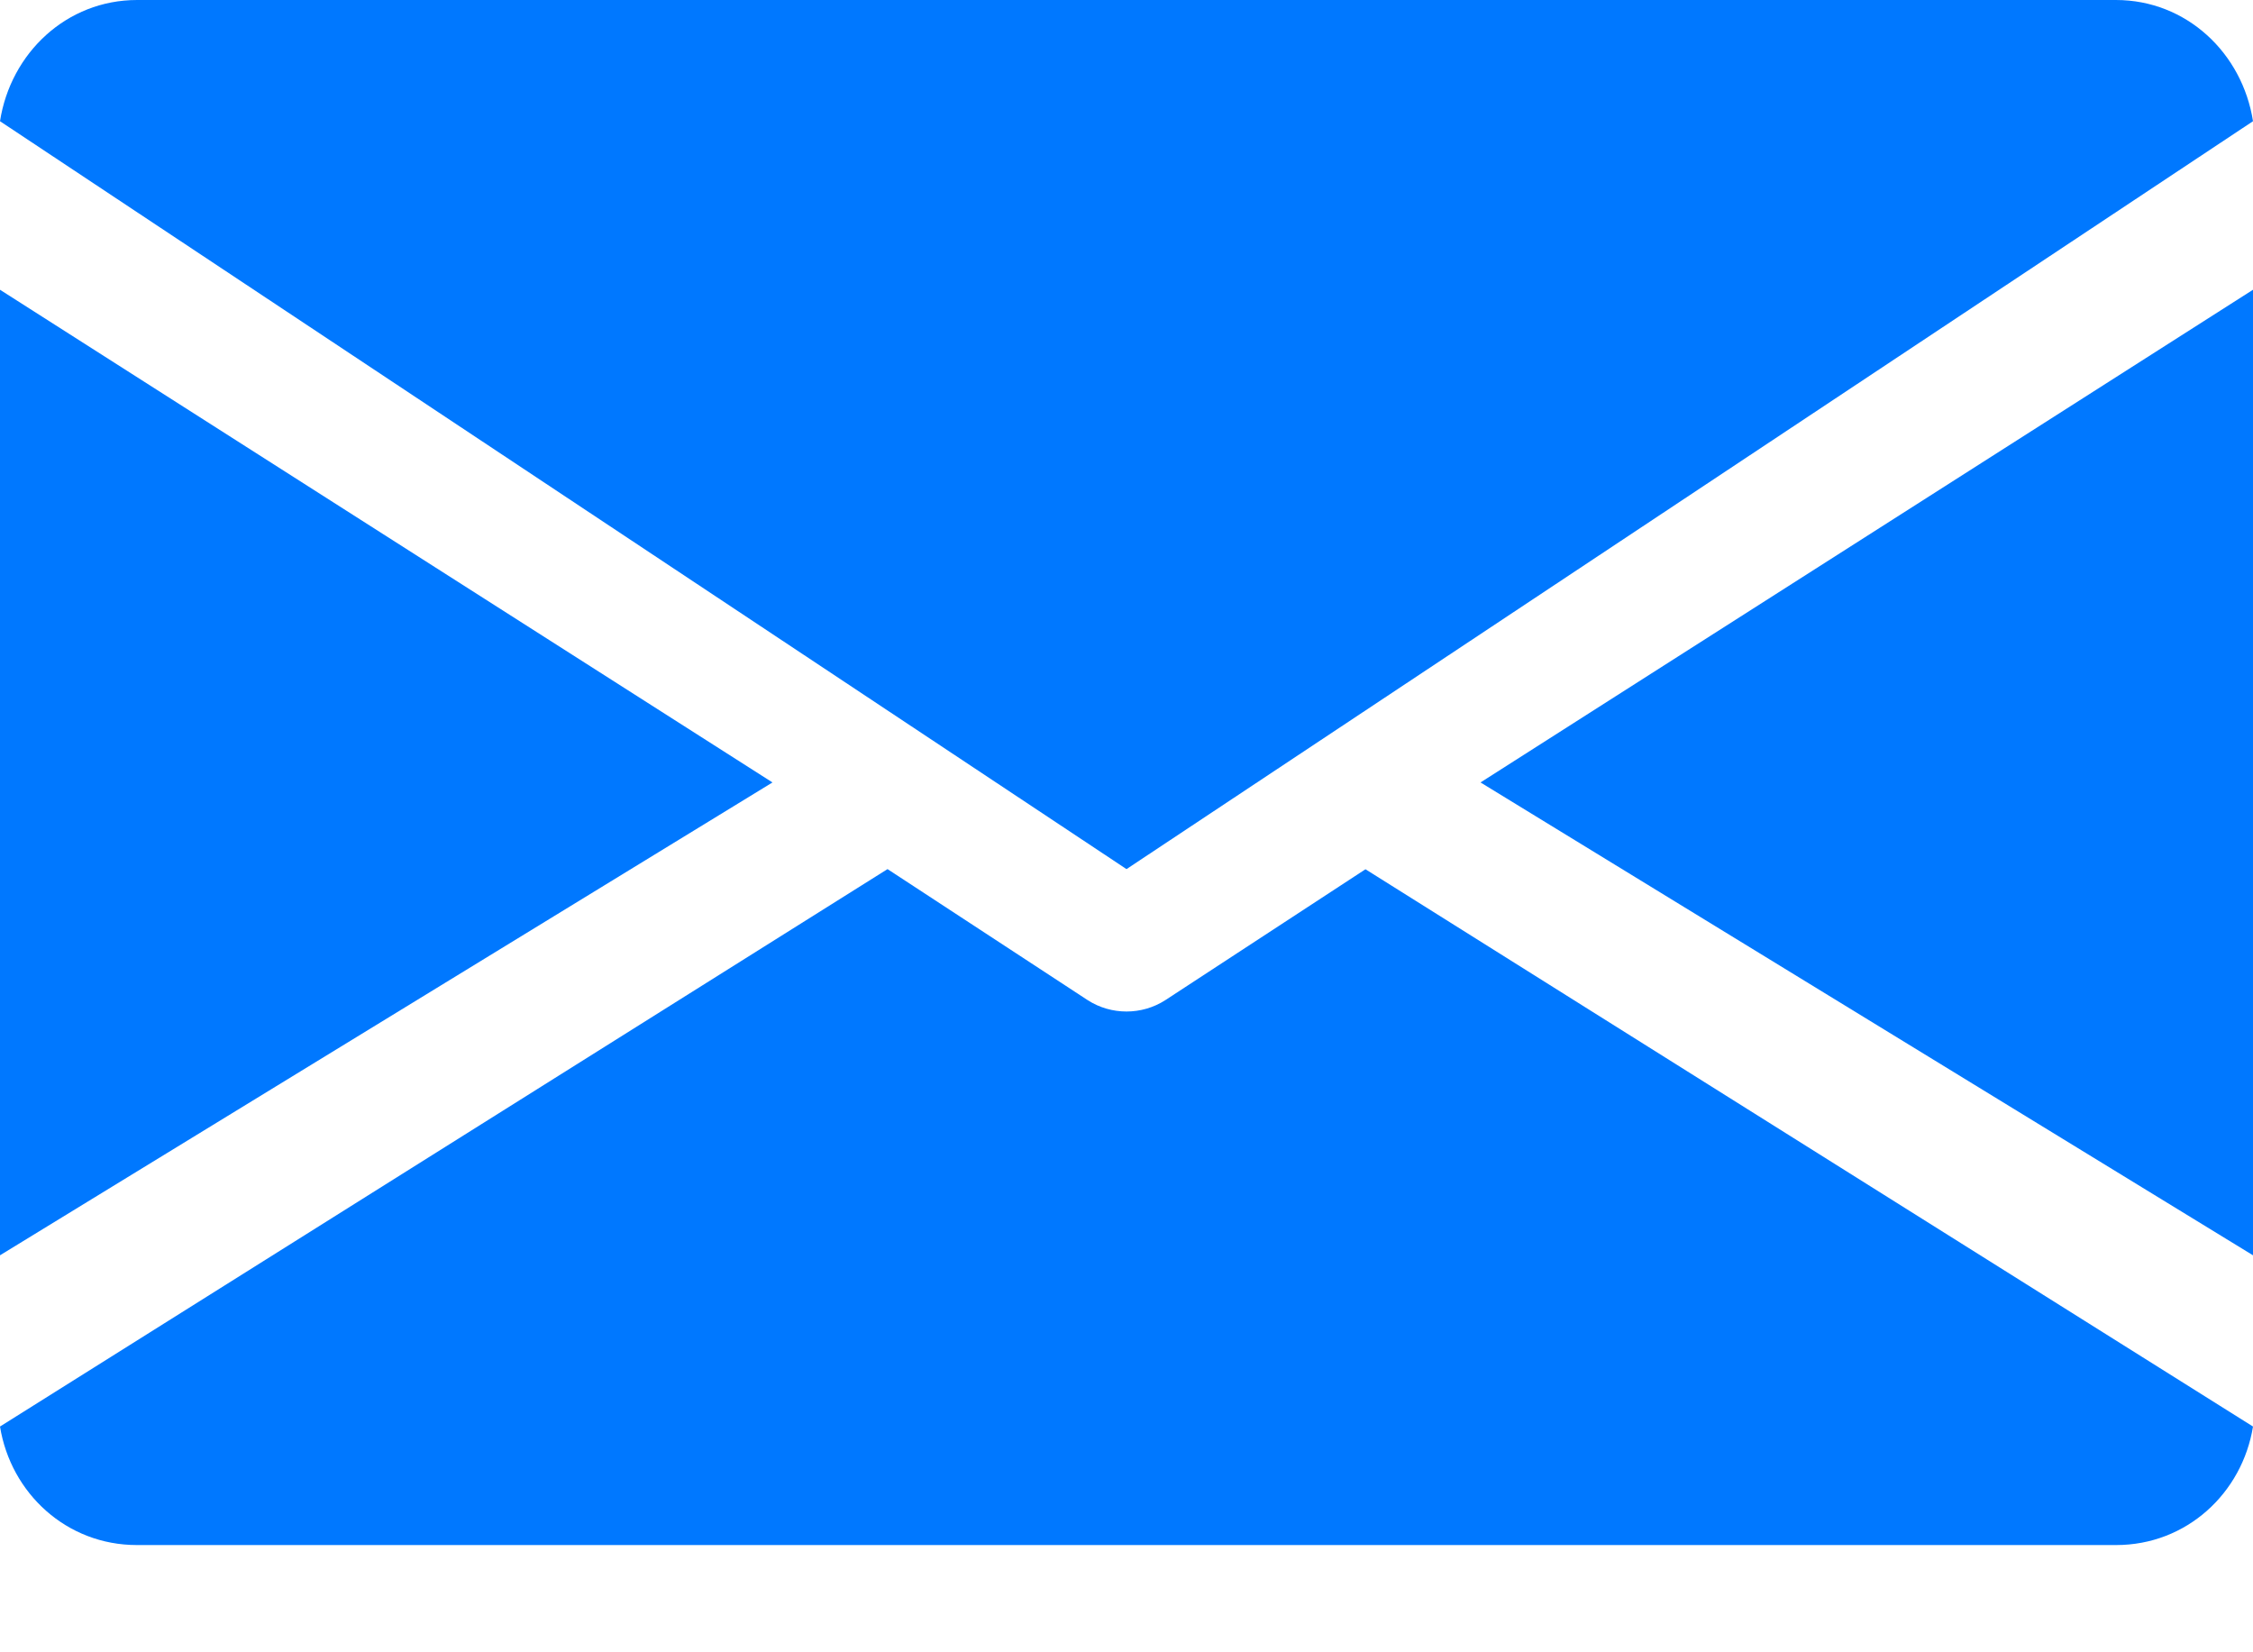
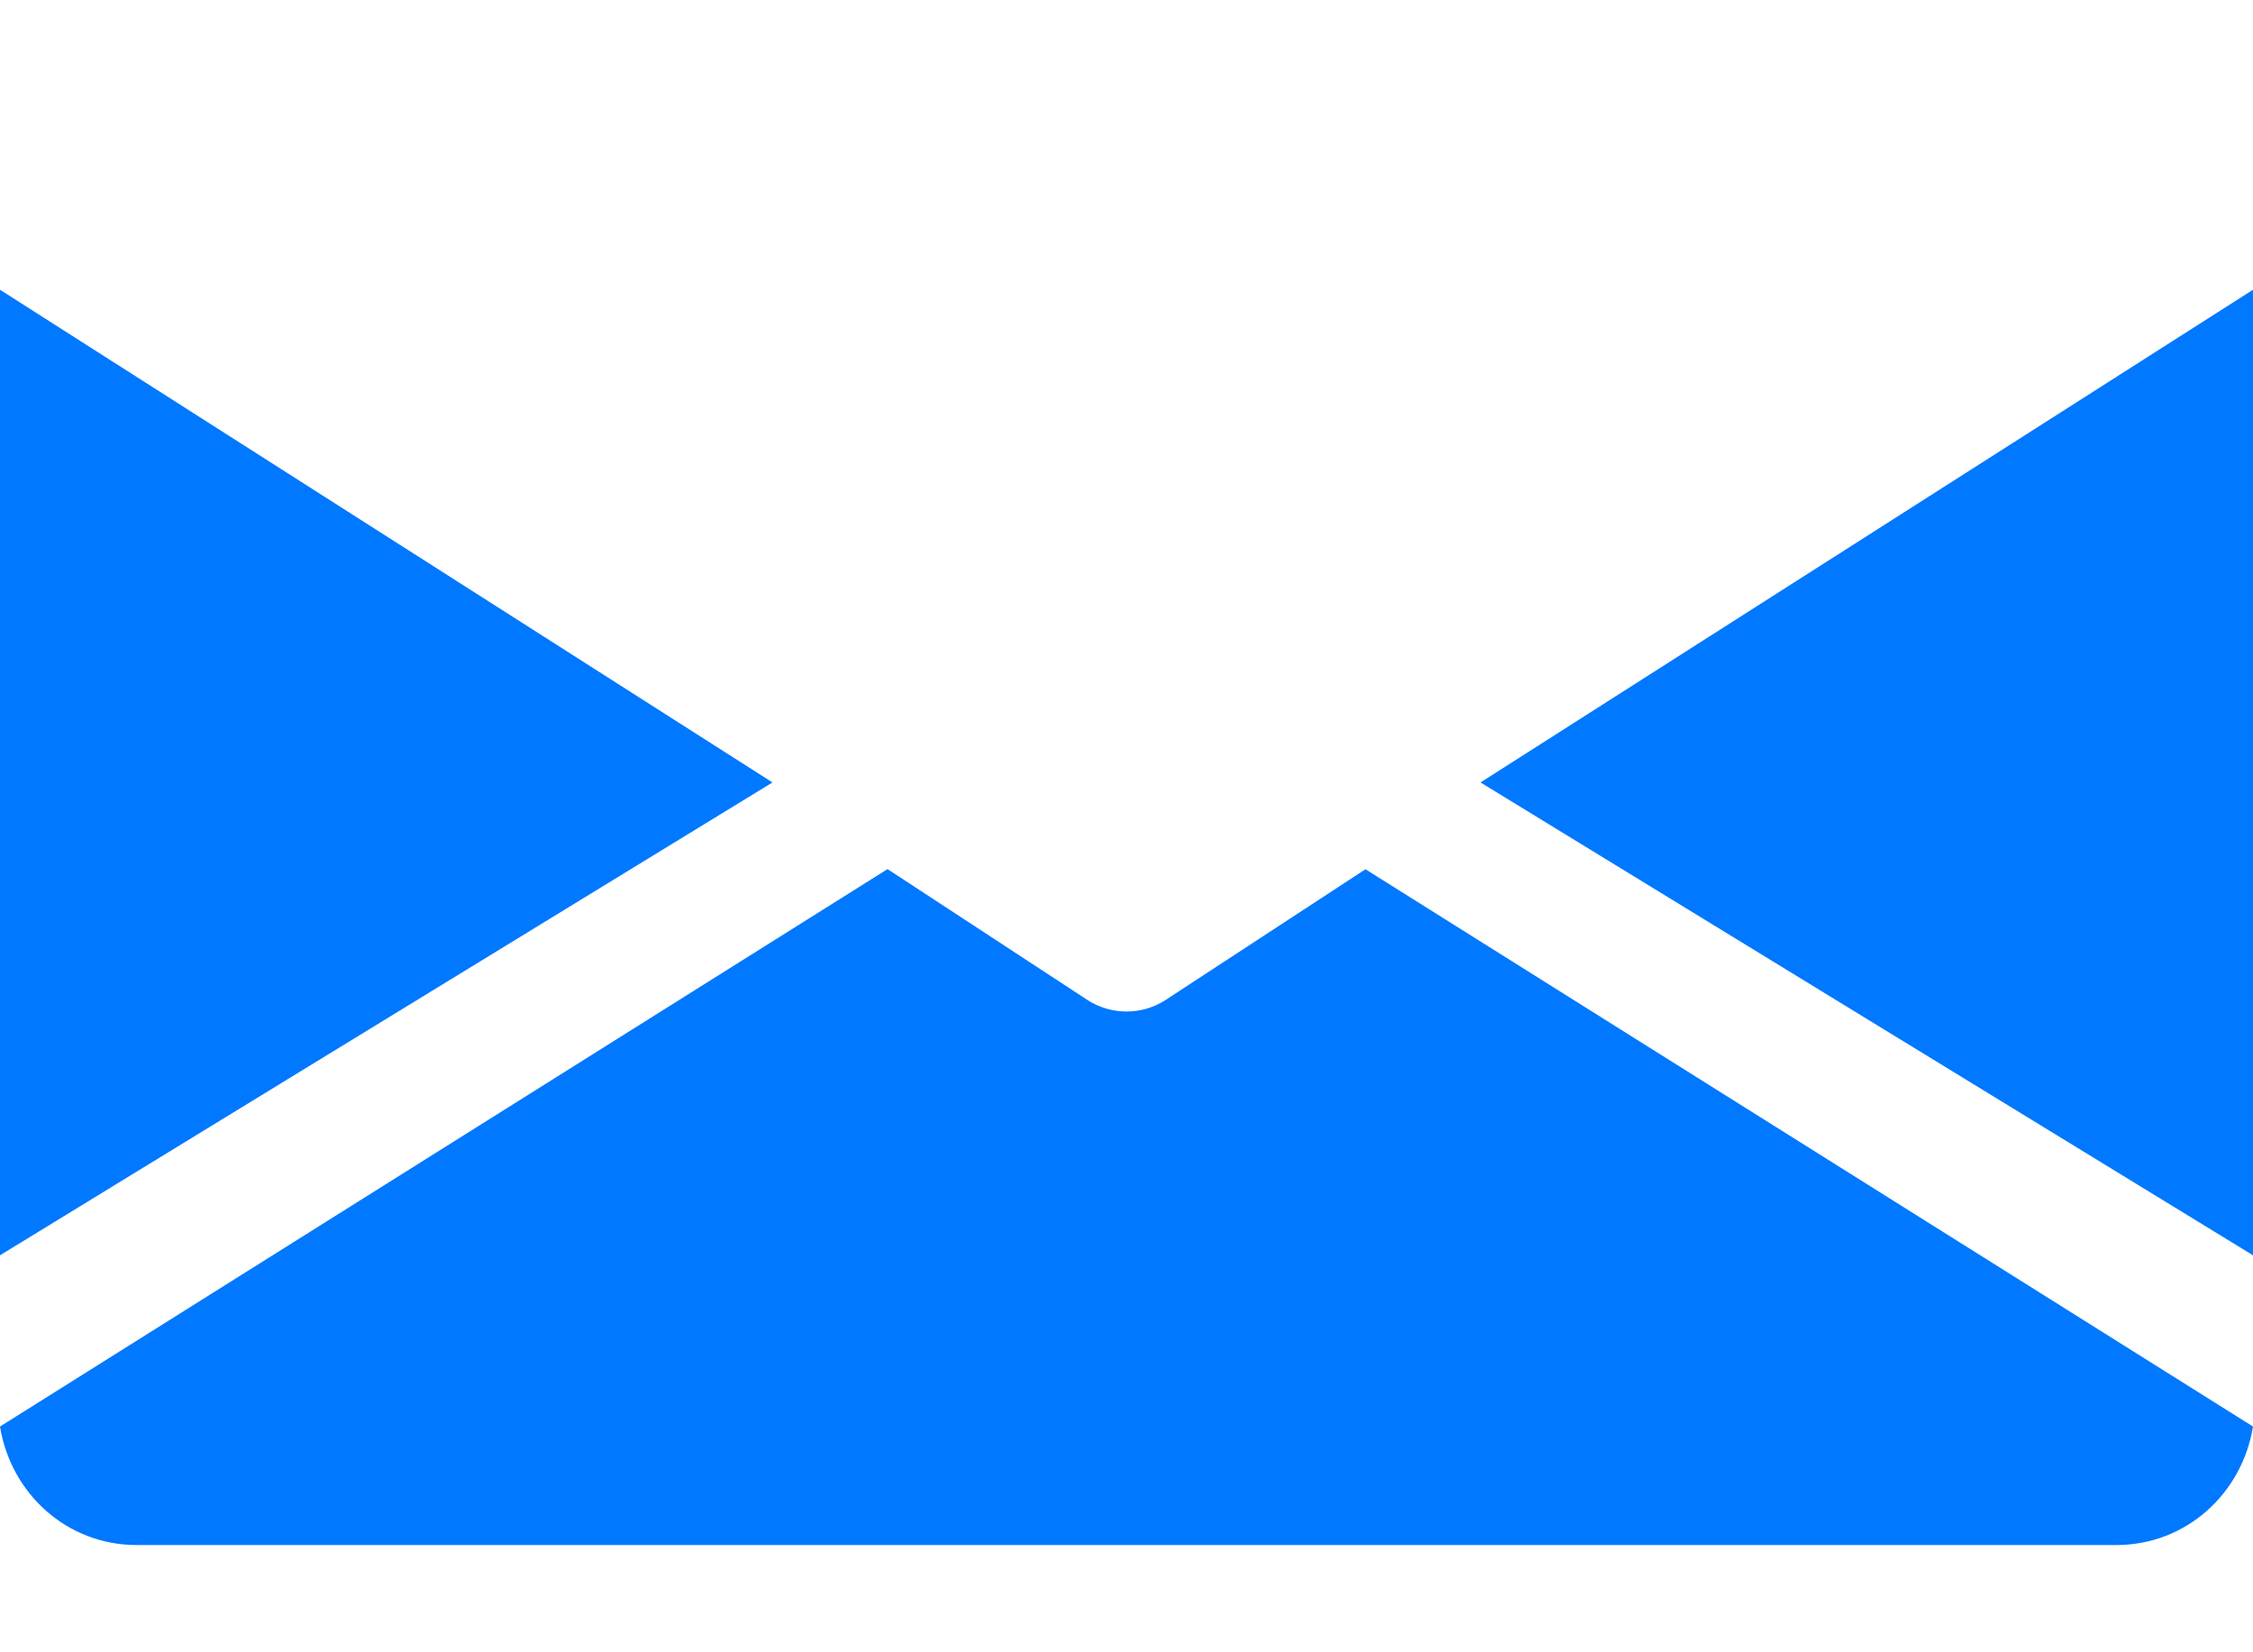
<svg xmlns="http://www.w3.org/2000/svg" width="15" height="11" viewBox="0 0 15 11" fill="none">
  <path d="M9.857 5.209L15 8.357V1.929L9.857 5.209Z" fill="#0078FF" />
  <path d="M0 1.929V8.357L5.143 5.209L0 1.929Z" fill="#0078FF" />
-   <path d="M14.087 0H0.913C0.443 0 0.071 0.353 0 0.807L7.5 5.786L15 0.807C14.929 0.353 14.557 0 14.087 0Z" fill="#0078FF" />
  <path d="M9.091 5.787L7.759 6.658C7.68 6.709 7.59 6.734 7.5 6.734C7.41 6.734 7.32 6.709 7.241 6.658L5.909 5.786L0 9.497C0.072 9.941 0.443 10.286 0.911 10.286H14.089C14.557 10.286 14.928 9.941 15 9.497L9.091 5.787Z" fill="#0078FF" />
</svg>